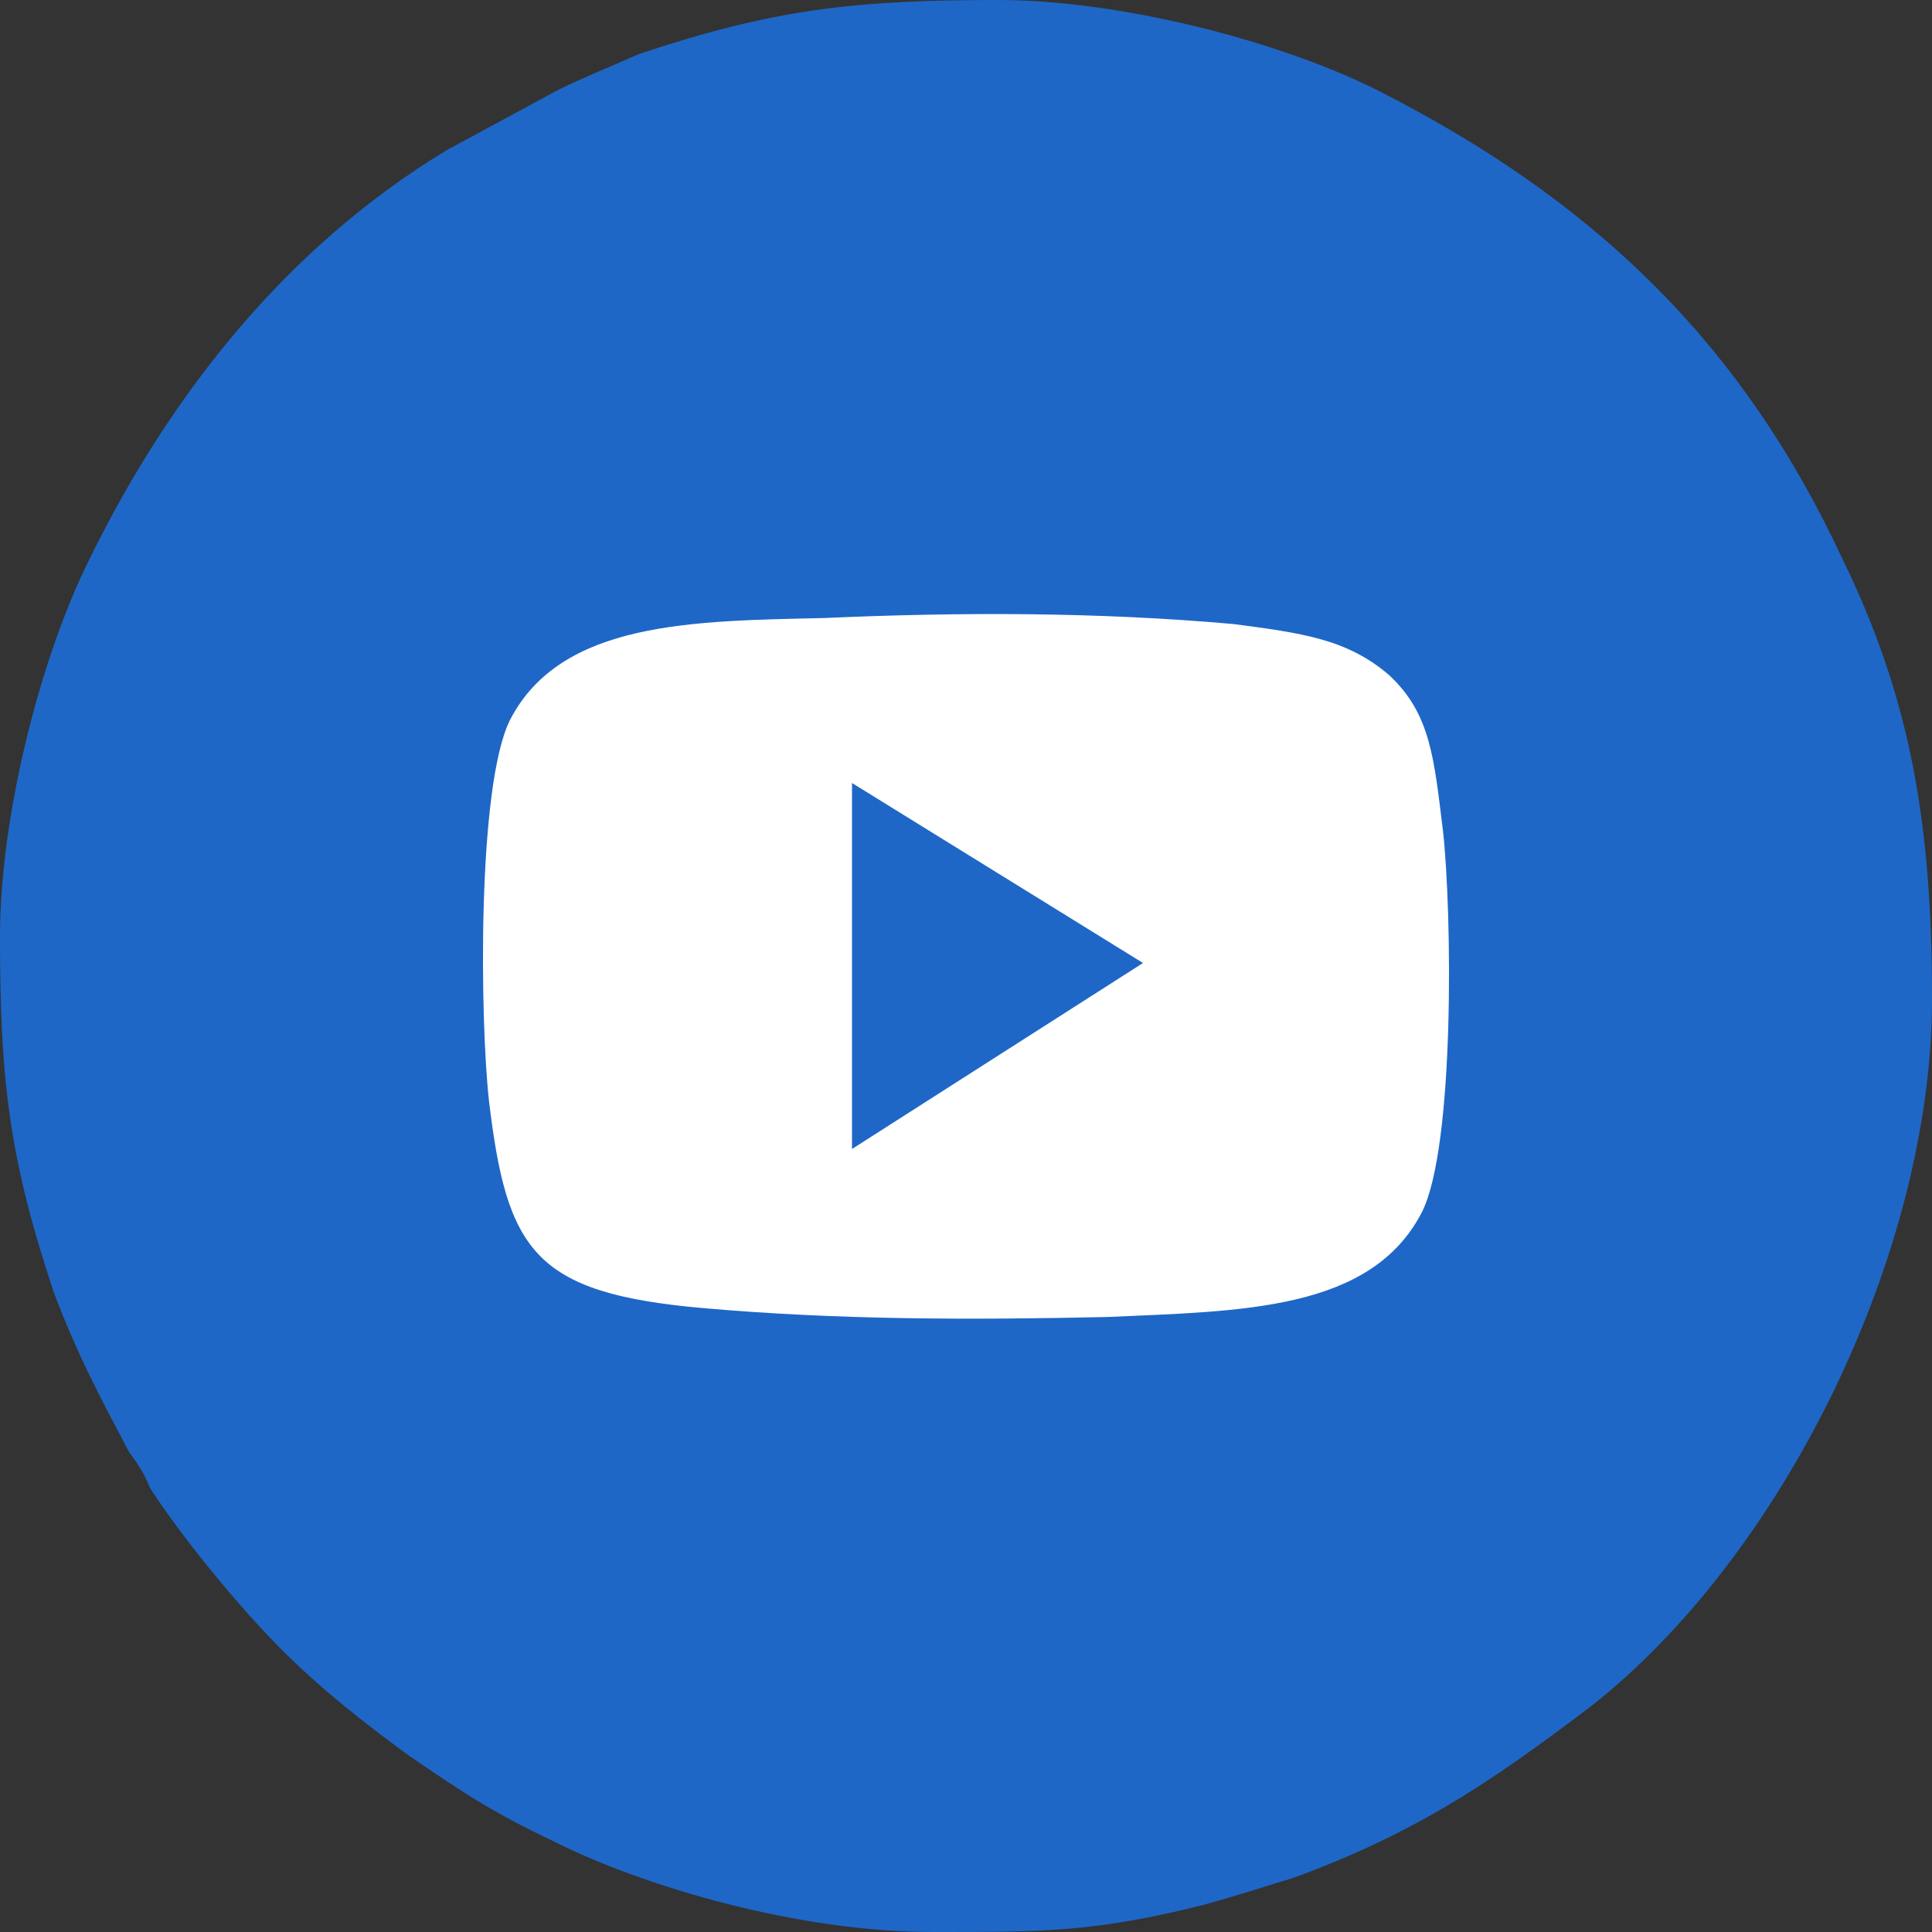
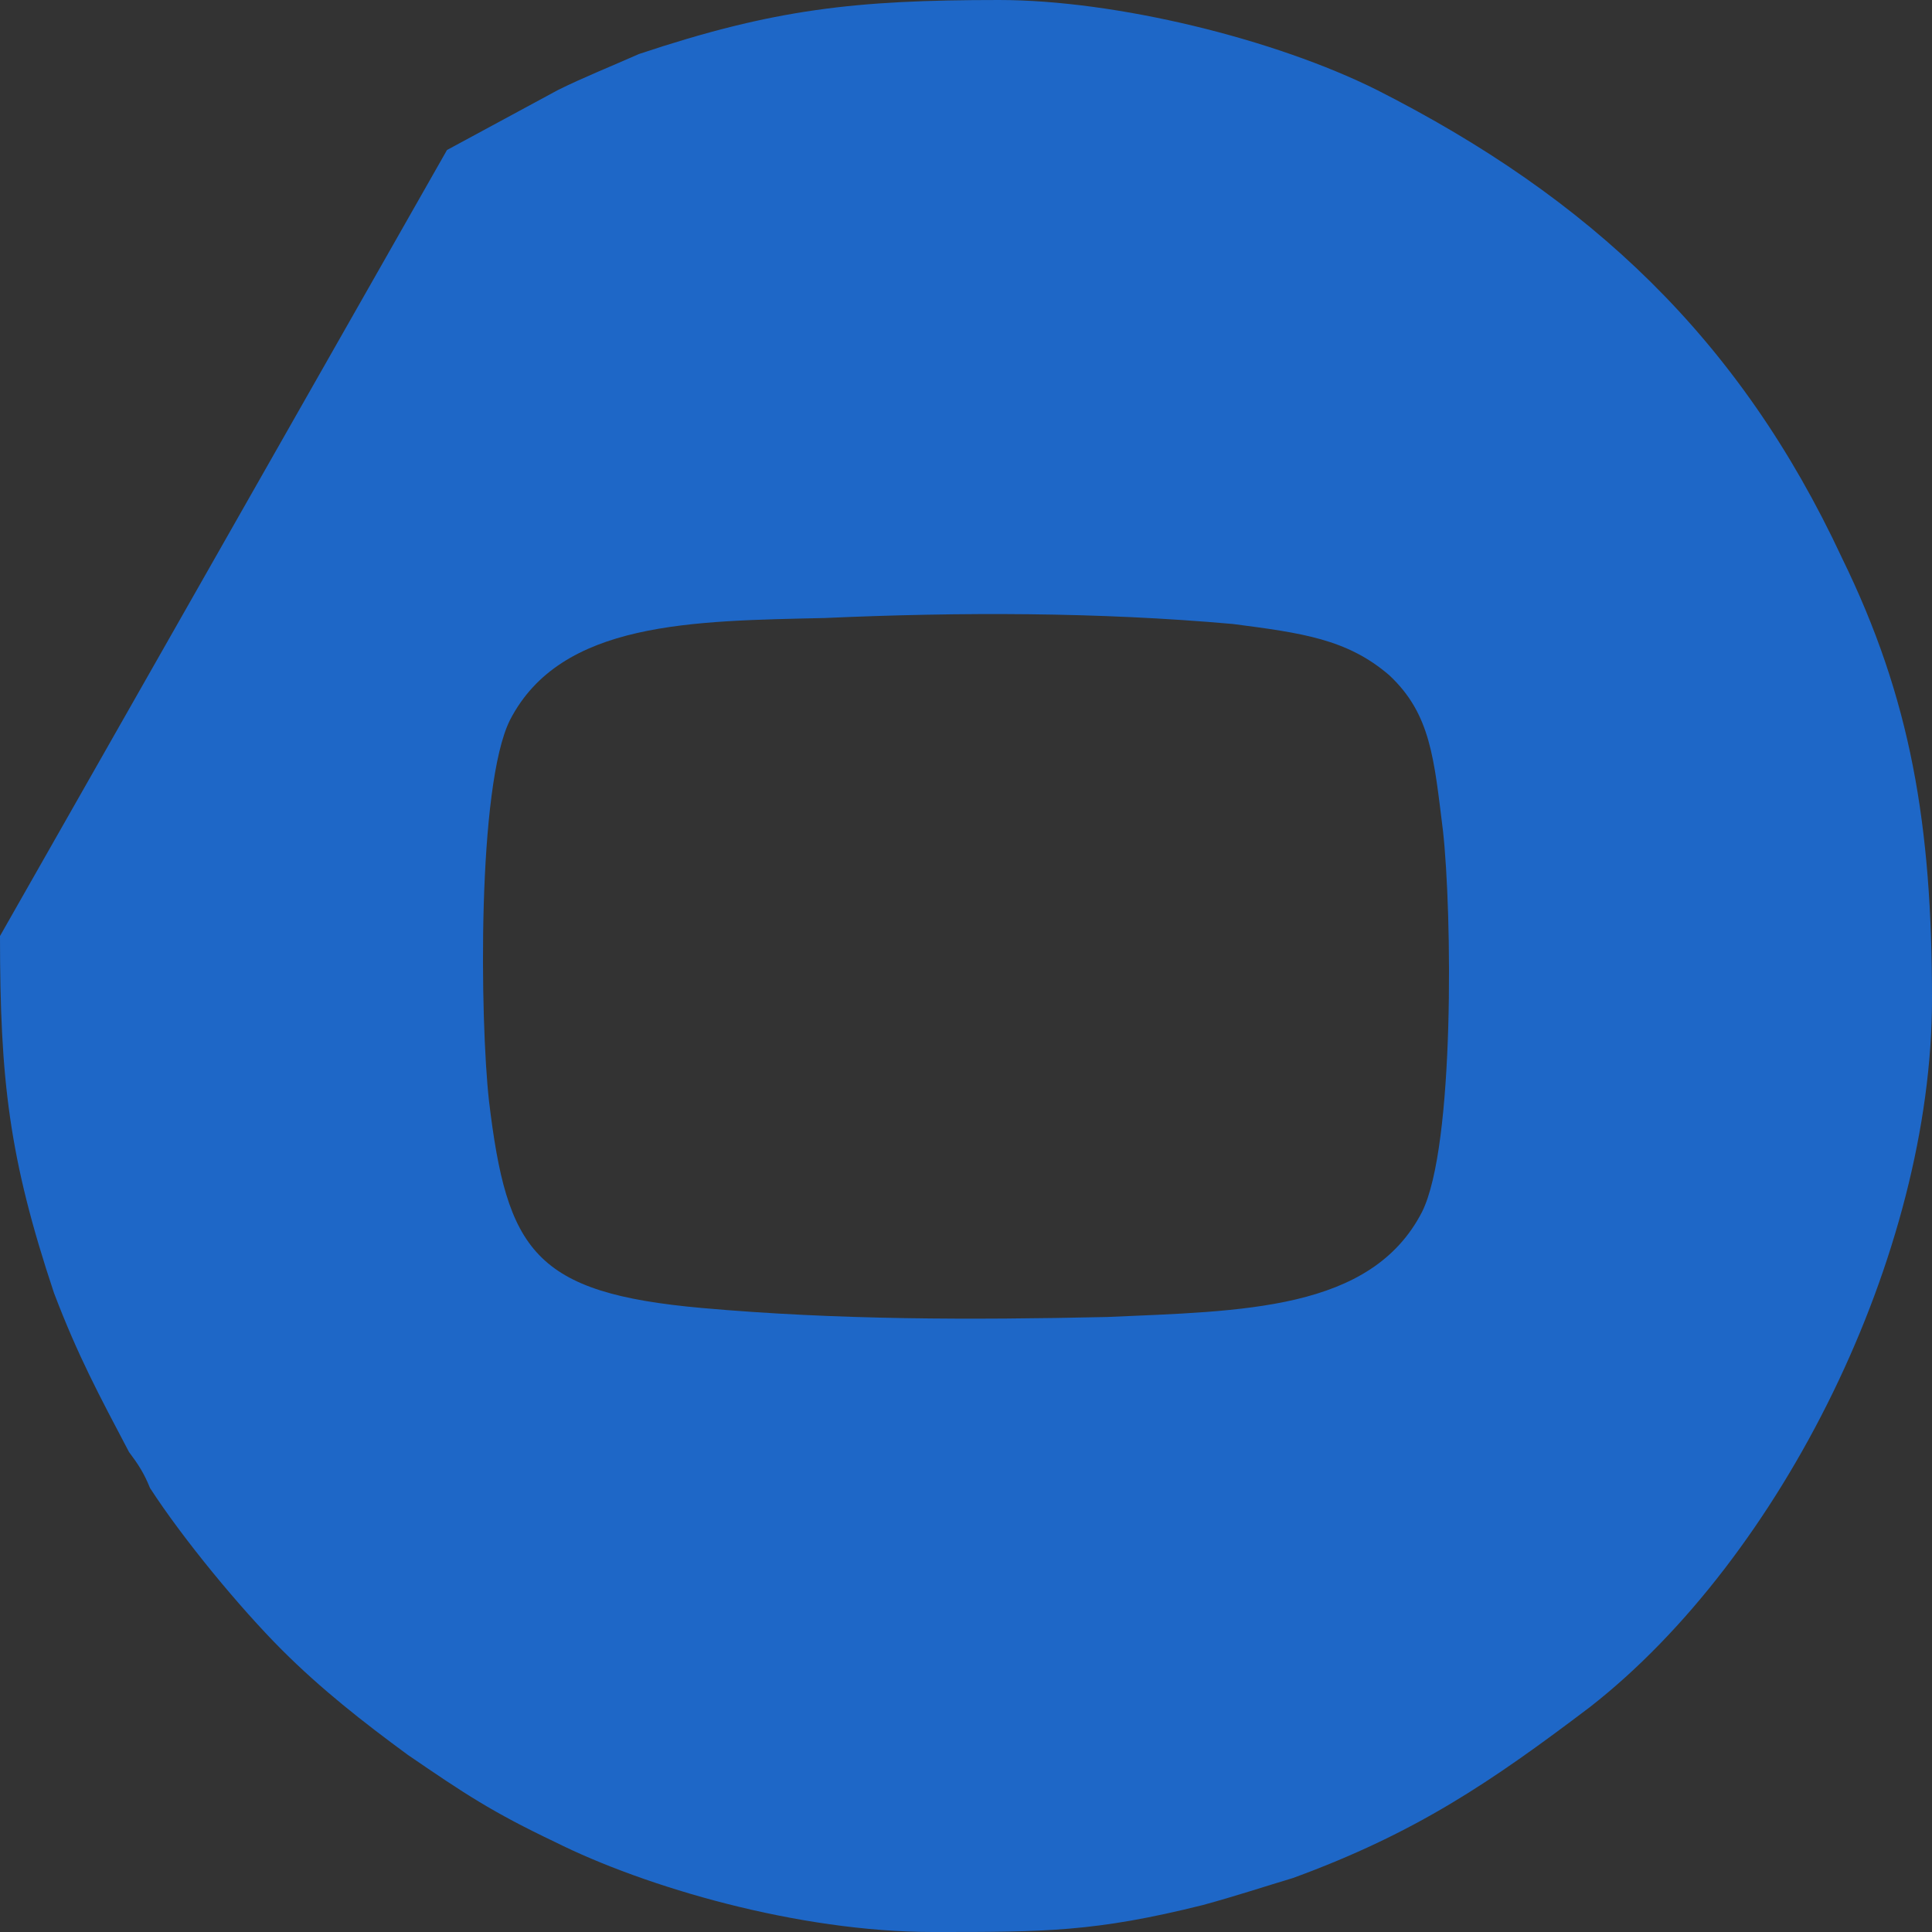
<svg xmlns="http://www.w3.org/2000/svg" xml:space="preserve" width="60px" height="60px" version="1.1" style="shape-rendering:geometricPrecision; text-rendering:geometricPrecision; image-rendering:optimizeQuality; fill-rule:evenodd; clip-rule:evenodd" viewBox="0 0 6.44 6.44">
  <rect x="0" y="0" width="6.44" height="6.44" fill="#333333" stroke="none" />
  <defs>
    <style type="text/css">
   
    .fil1 {fill:#1E67C7}
    .fil0 {fill:white}
   
  </style>
  </defs>
  <g id="Layer_x0020_1">
-     <circle class="fil0" cx="3.22" cy="3.22" r="2.11" />
    <g id="_1764040288848">
-       <path class="fil1" d="M2.75 2.06c0.45,-0.02 0.91,-0.02 1.36,0.02 0.23,0.03 0.38,0.05 0.52,0.17 0.14,0.13 0.15,0.28 0.18,0.52 0.03,0.27 0.04,1.05 -0.07,1.27 -0.17,0.33 -0.6,0.33 -1.05,0.35 -0.45,0.01 -0.9,0.01 -1.35,-0.03 -0.56,-0.05 -0.65,-0.19 -0.71,-0.69 -0.03,-0.27 -0.04,-1.05 0.07,-1.27 0.17,-0.33 0.61,-0.33 1.05,-0.34zm-2.75 1.06c0,0.48 0.03,0.74 0.18,1.19 0.08,0.21 0.15,0.34 0.25,0.53 0.03,0.04 0.05,0.07 0.07,0.12 0.11,0.17 0.3,0.4 0.44,0.54 0.13,0.13 0.27,0.24 0.42,0.35 0.19,0.13 0.28,0.19 0.49,0.29 0.3,0.15 0.81,0.3 1.26,0.3l0.01 0c0.36,0 0.53,0 0.89,-0.09 0.11,-0.03 0.2,-0.06 0.3,-0.09 0.41,-0.15 0.66,-0.32 0.99,-0.57 0.64,-0.5 1.14,-1.51 1.14,-2.36 0,-0.58 -0.07,-1 -0.3,-1.47 -0.34,-0.73 -0.84,-1.2 -1.55,-1.56 -0.34,-0.17 -0.87,-0.3 -1.26,-0.3 -0.48,0 -0.75,0.03 -1.2,0.18 -0.09,0.04 -0.19,0.08 -0.27,0.12l-0.37 0.2c-0.53,0.32 -0.92,0.81 -1.19,1.36 -0.17,0.34 -0.3,0.87 -0.3,1.26z" />
-       <polygon class="fil1" points="2.84,3.83 3.81,3.21 2.84,2.61 " />
+       <path class="fil1" d="M2.75 2.06c0.45,-0.02 0.91,-0.02 1.36,0.02 0.23,0.03 0.38,0.05 0.52,0.17 0.14,0.13 0.15,0.28 0.18,0.52 0.03,0.27 0.04,1.05 -0.07,1.27 -0.17,0.33 -0.6,0.33 -1.05,0.35 -0.45,0.01 -0.9,0.01 -1.35,-0.03 -0.56,-0.05 -0.65,-0.19 -0.71,-0.69 -0.03,-0.27 -0.04,-1.05 0.07,-1.27 0.17,-0.33 0.61,-0.33 1.05,-0.34zm-2.75 1.06c0,0.48 0.03,0.74 0.18,1.19 0.08,0.21 0.15,0.34 0.25,0.53 0.03,0.04 0.05,0.07 0.07,0.12 0.11,0.17 0.3,0.4 0.44,0.54 0.13,0.13 0.27,0.24 0.42,0.35 0.19,0.13 0.28,0.19 0.49,0.29 0.3,0.15 0.81,0.3 1.26,0.3l0.01 0c0.36,0 0.53,0 0.89,-0.09 0.11,-0.03 0.2,-0.06 0.3,-0.09 0.41,-0.15 0.66,-0.32 0.99,-0.57 0.64,-0.5 1.14,-1.51 1.14,-2.36 0,-0.58 -0.07,-1 -0.3,-1.47 -0.34,-0.73 -0.84,-1.2 -1.55,-1.56 -0.34,-0.17 -0.87,-0.3 -1.26,-0.3 -0.48,0 -0.75,0.03 -1.2,0.18 -0.09,0.04 -0.19,0.08 -0.27,0.12l-0.37 0.2z" />
    </g>
  </g>
</svg>